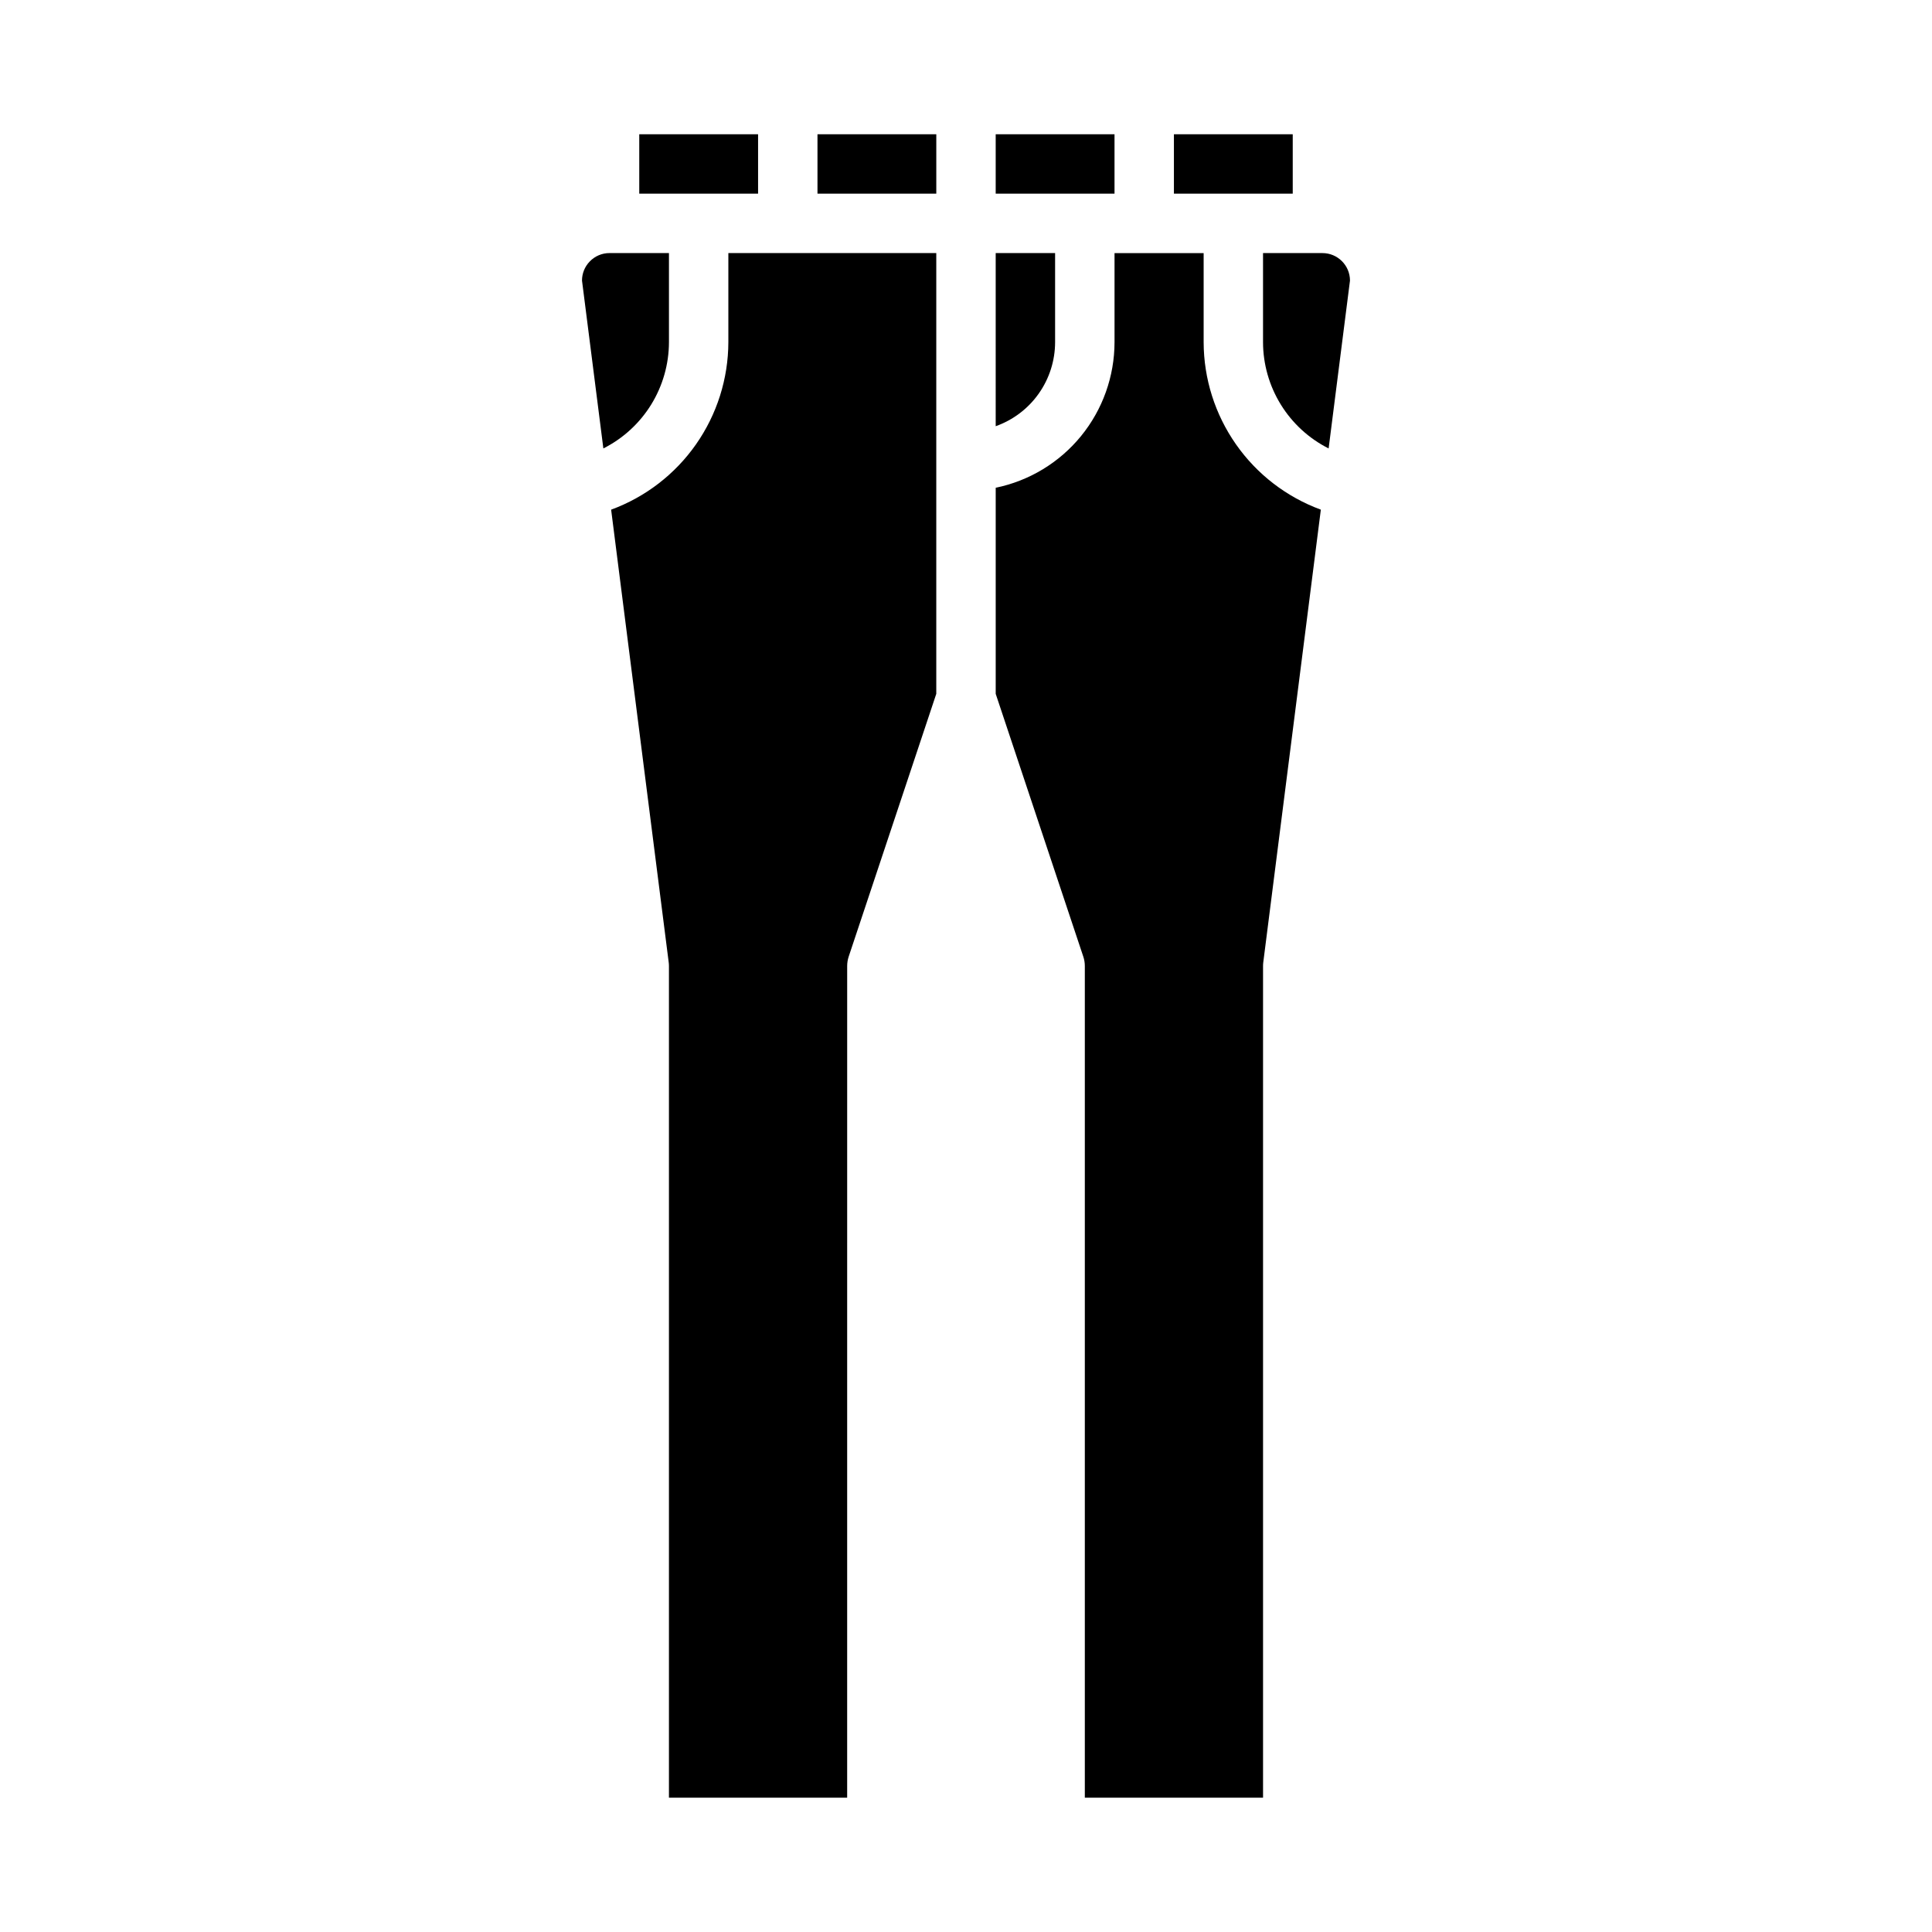
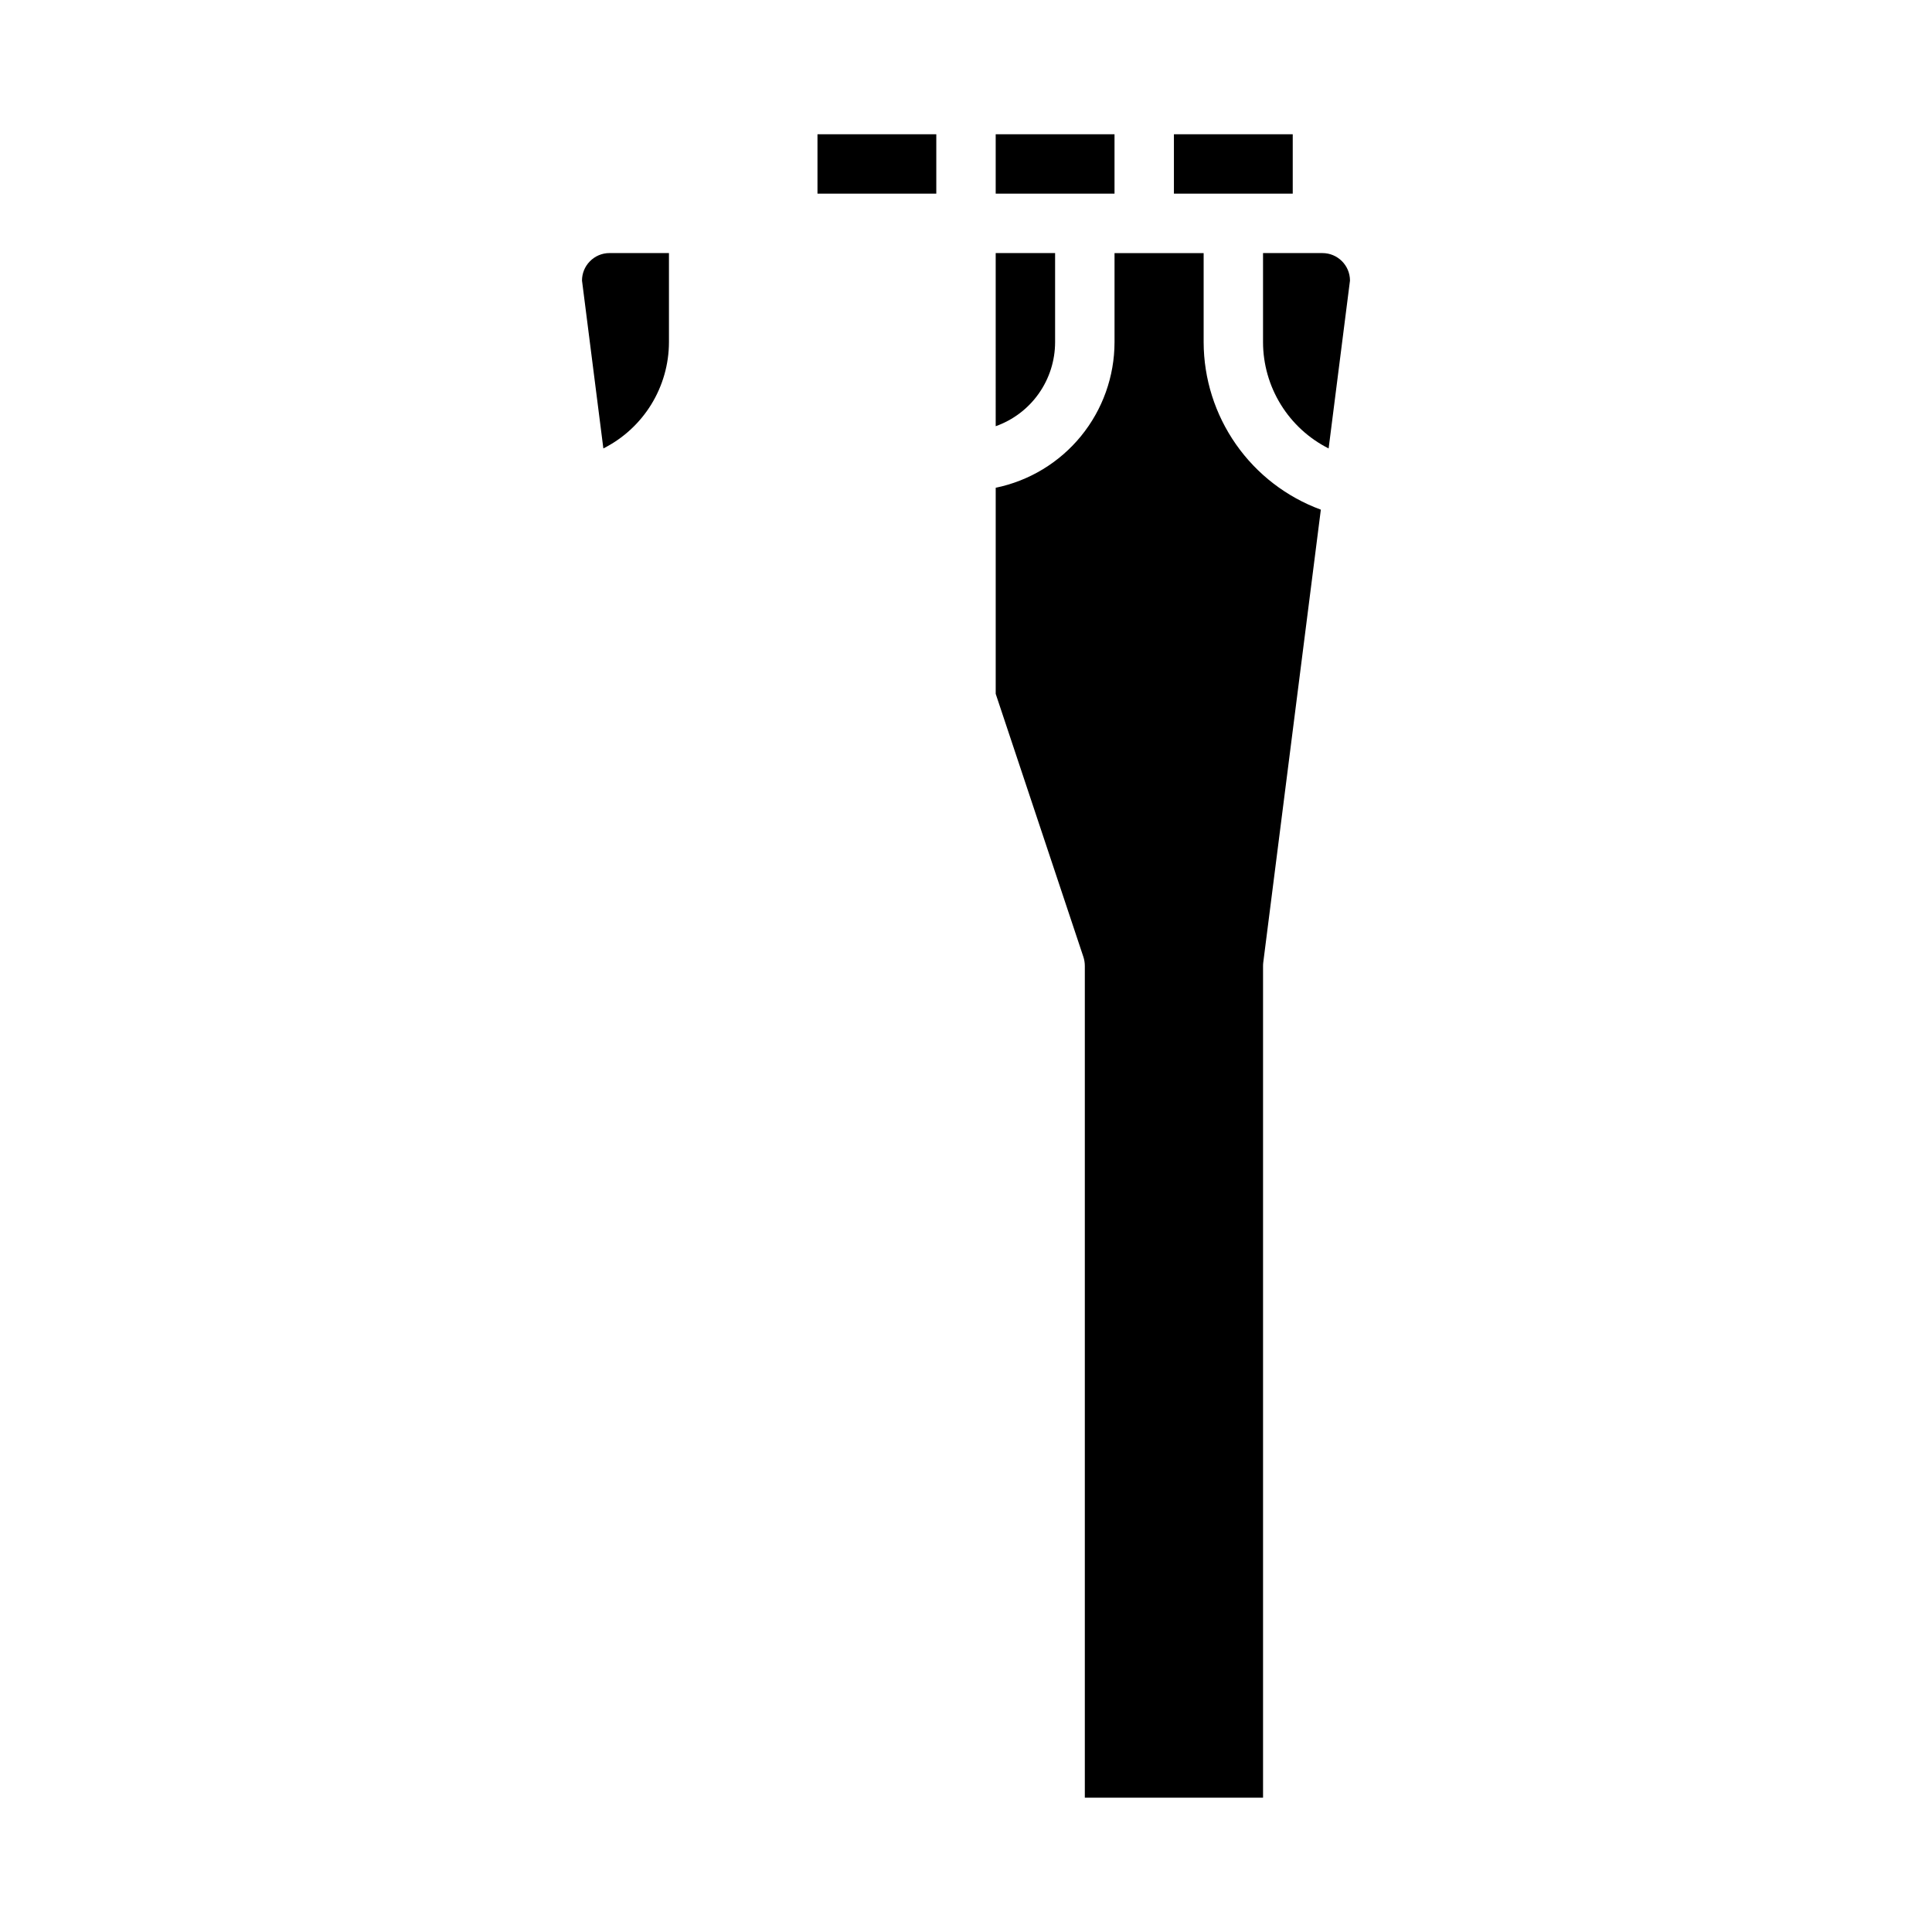
<svg xmlns="http://www.w3.org/2000/svg" fill="#000000" width="800px" height="800px" version="1.1" viewBox="144 144 512 512">
  <g>
-     <path d="m313.41 179.58h31.488v15.742h-31.488z" />
    <path d="m407.87 179.58h31.488v15.742h-31.488z" />
    <path d="m455.1 179.58h31.488v15.742h-31.488z" />
    <path d="m478.72 400c0-0.332 0.02-0.664 0.062-0.996l15.254-119.94c-9.09-3.336-16.941-9.379-22.492-17.312-5.555-7.938-8.543-17.379-8.566-27.062v-23.617h-23.617v23.617c-0.012 9.07-3.148 17.859-8.887 24.887-5.734 7.023-13.719 11.859-22.602 13.684v54.613l23.211 69.637c0.27 0.801 0.406 1.645 0.406 2.492v220.41h47.23z" />
    <path d="m407.87 256.95c4.602-1.633 8.582-4.648 11.402-8.637 2.82-3.988 4.336-8.746 4.34-13.629v-23.617h-15.742z" />
    <path d="m501.76 218.35c-0.008-4.023-3.273-7.281-7.301-7.281h-15.742v23.617c0.012 5.84 1.645 11.562 4.715 16.535 3.066 4.969 7.453 8.992 12.668 11.621z" />
-     <path d="m368.51 400c0-0.848 0.137-1.688 0.402-2.492l23.211-69.637v-116.8h-55.102v23.617c-0.023 9.684-3.016 19.129-8.57 27.062-5.551 7.934-13.402 13.977-22.496 17.316l15.254 119.94v-0.004c0.043 0.332 0.066 0.664 0.066 0.996v220.41h47.23z" />
    <path d="m300.28 213.3c-1.312 1.352-2.043 3.16-2.043 5.043l5.66 44.496c5.215-2.629 9.602-6.652 12.672-11.621 3.066-4.973 4.699-10.695 4.711-16.535v-23.617h-15.742c-1.984-0.008-3.887 0.801-5.258 2.234z" />
    <path d="m360.64 179.58h31.488v15.742h-31.488z" />
  </g>
</svg>